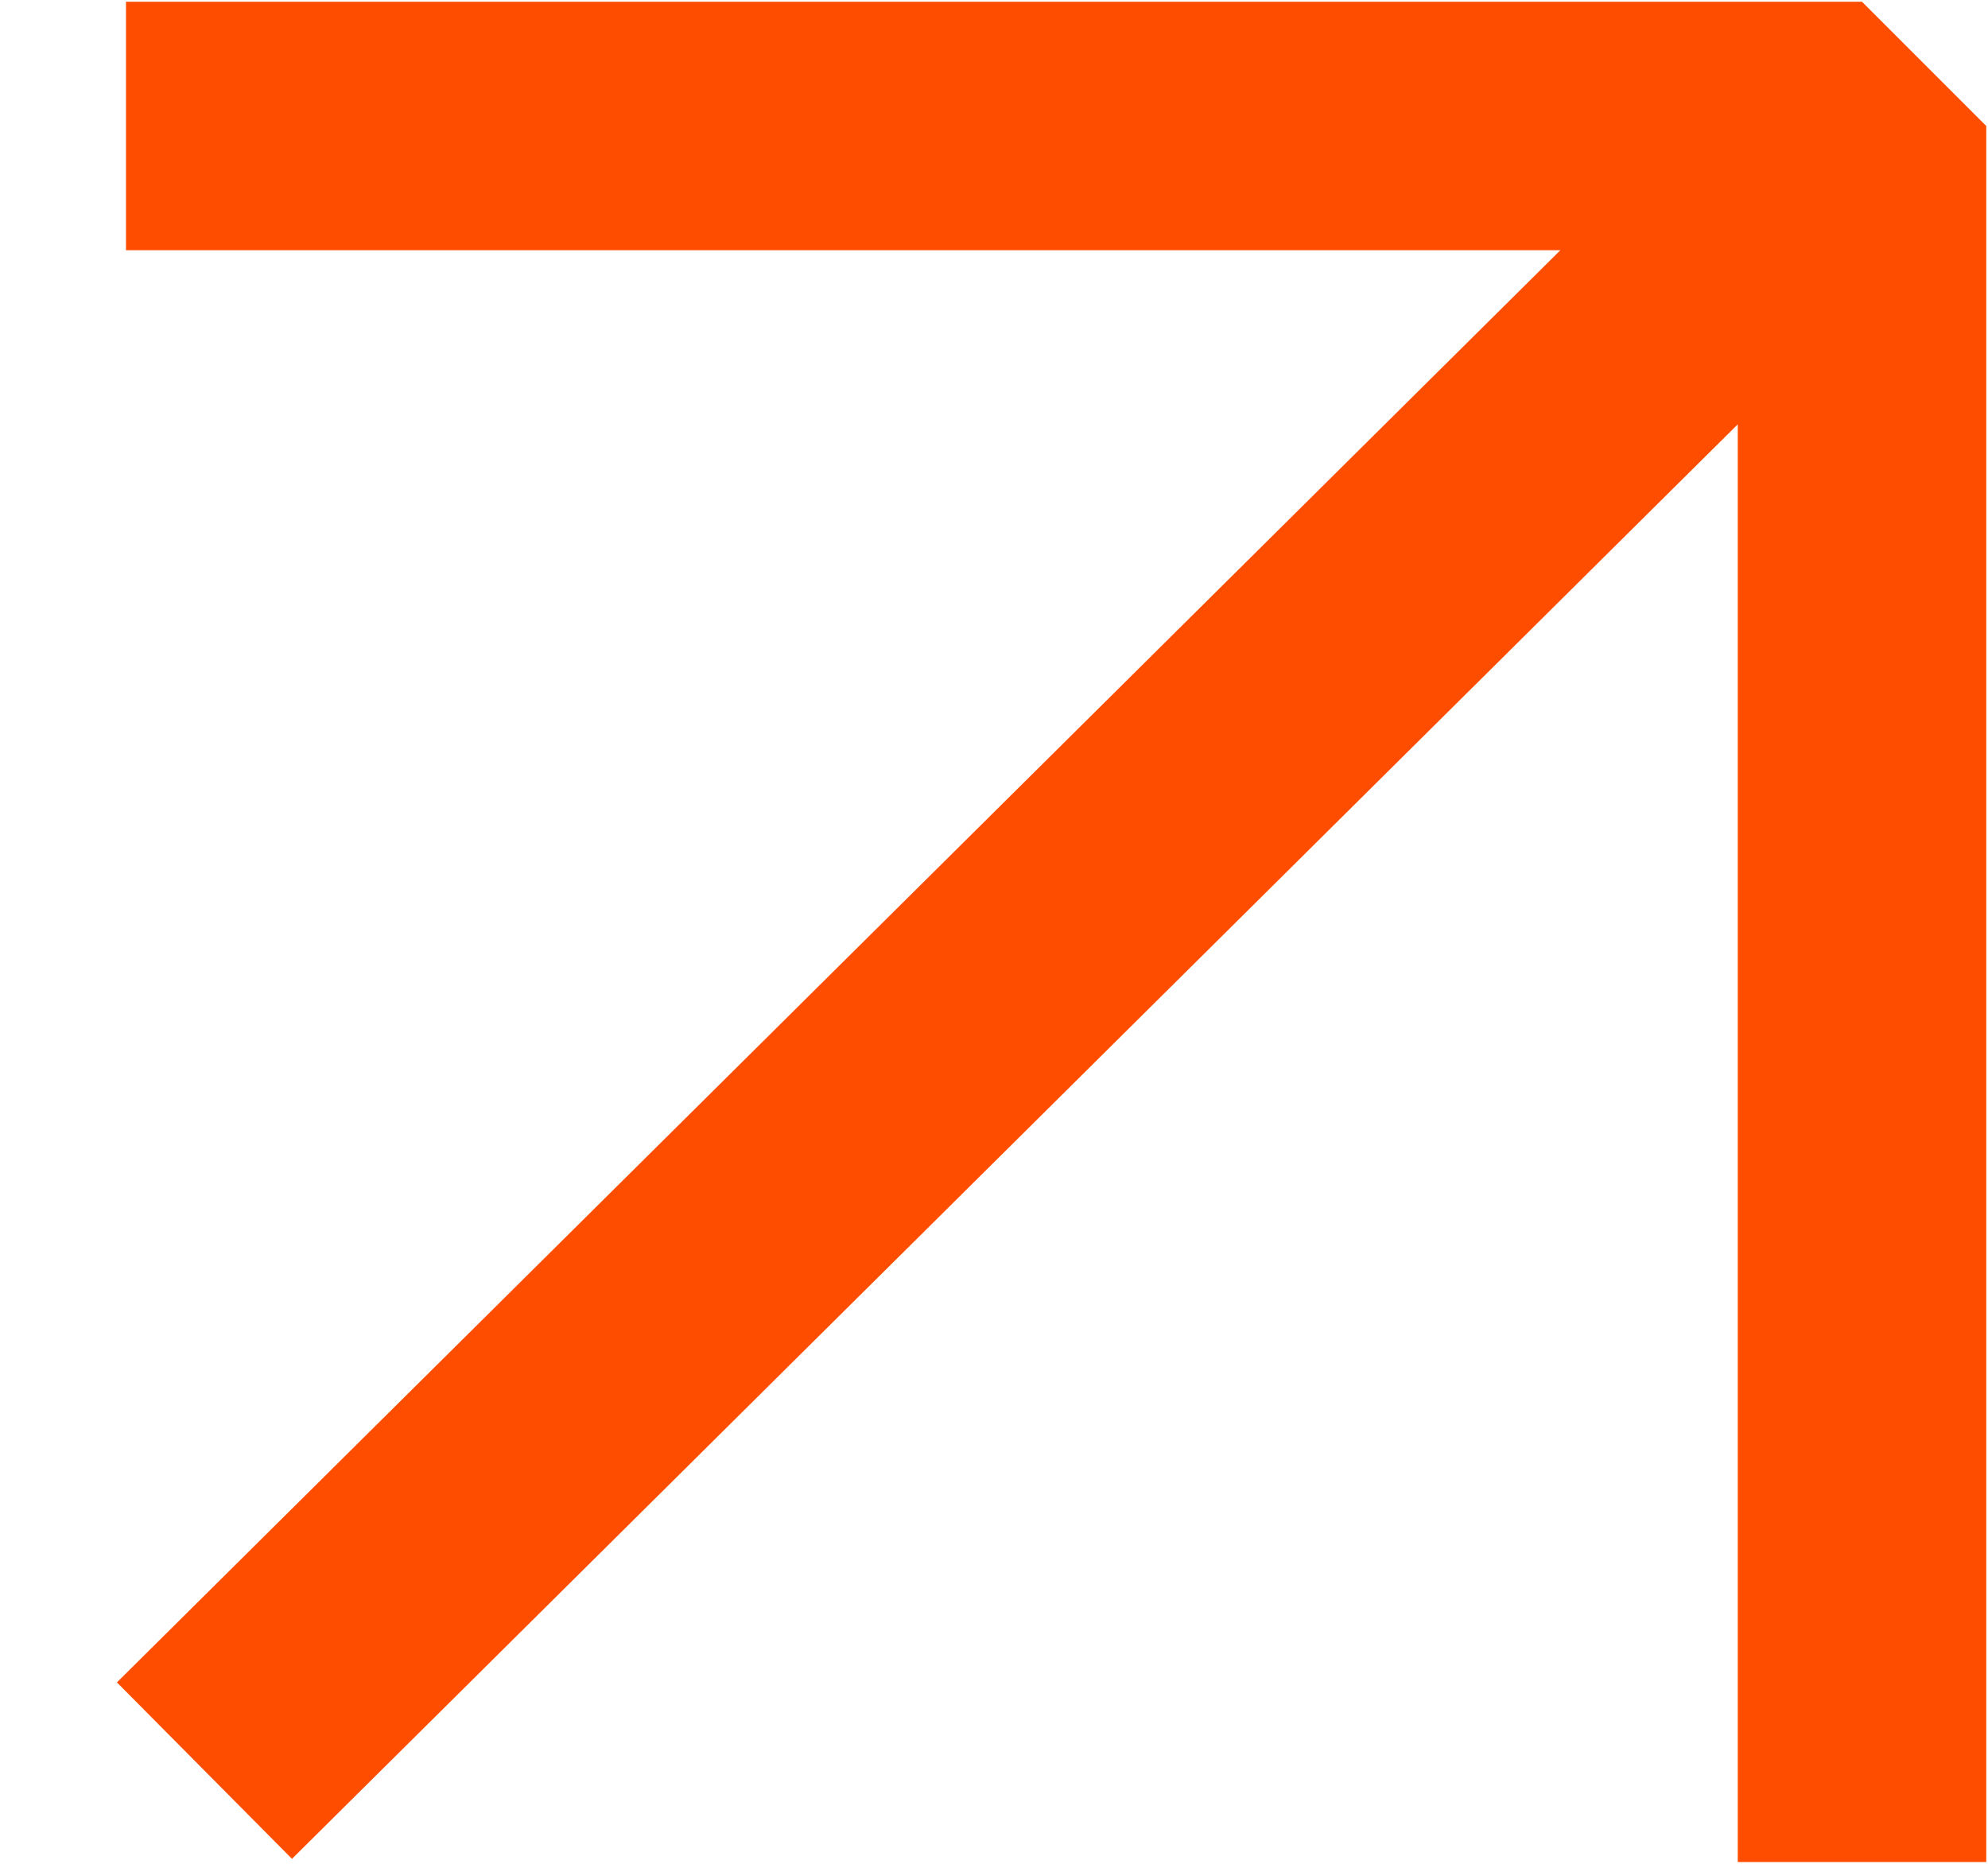
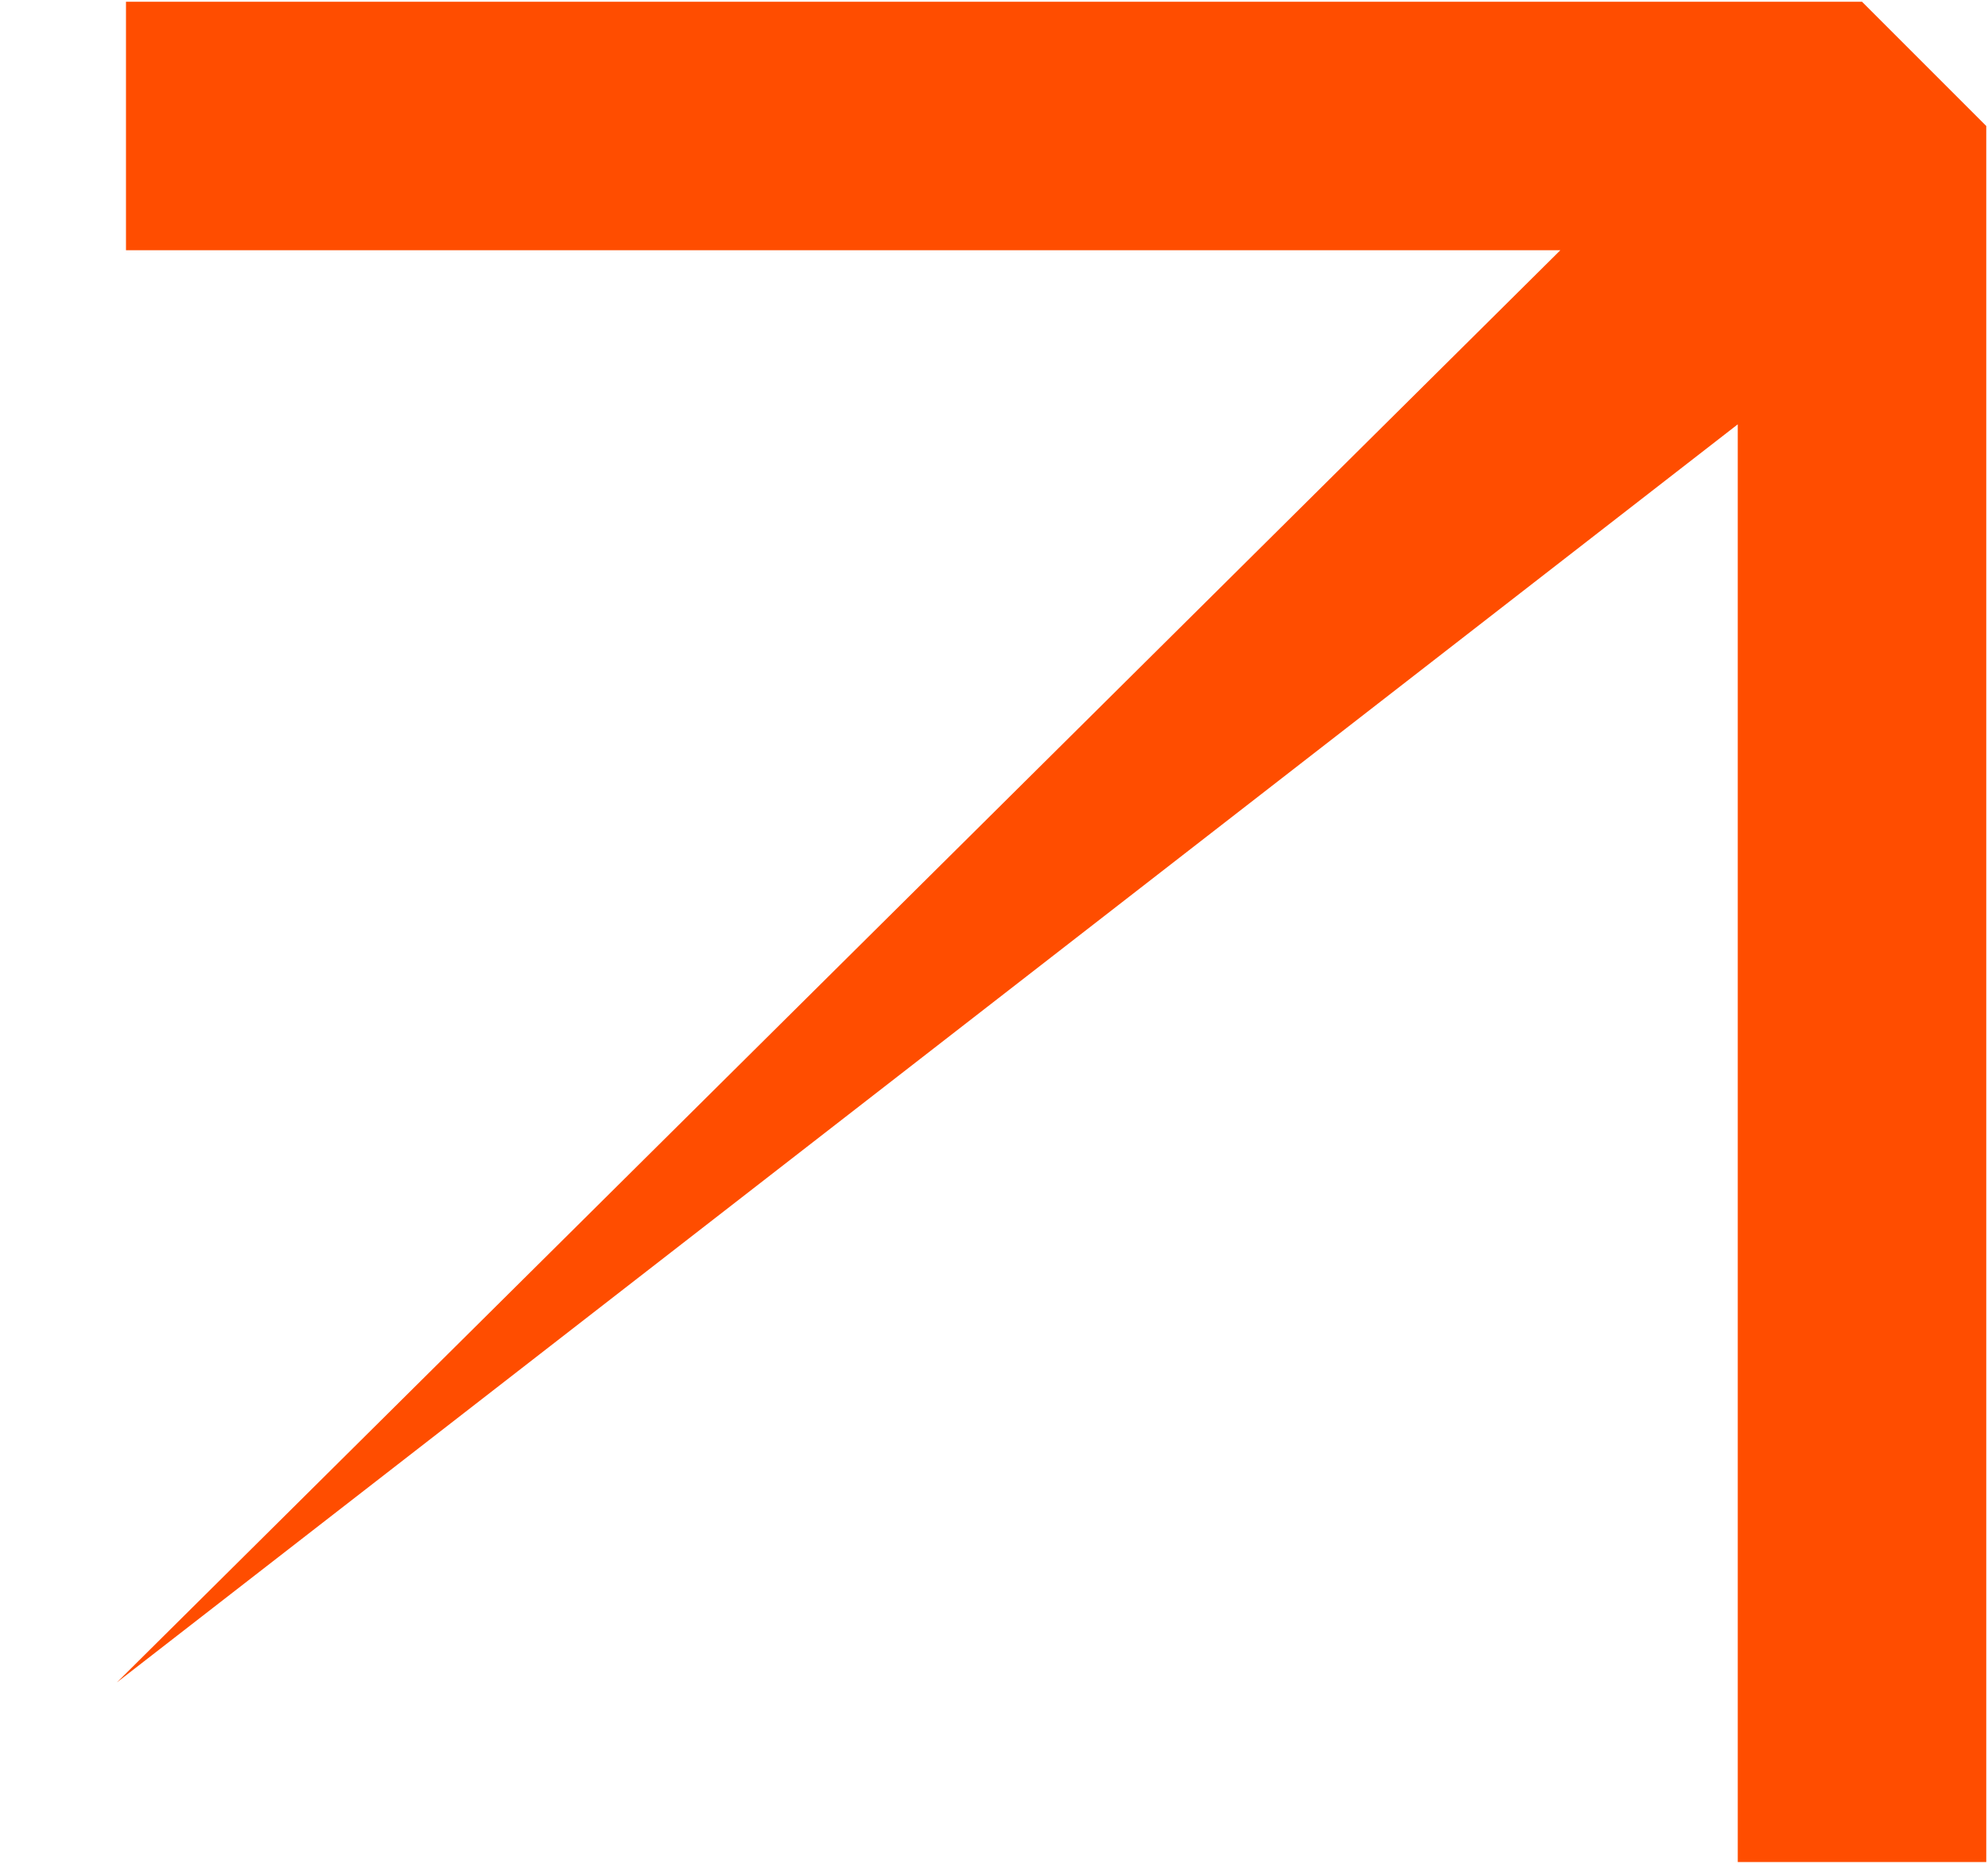
<svg xmlns="http://www.w3.org/2000/svg" width="16" height="15" viewBox="0 0 16 15" fill="none">
-   <path fill-rule="evenodd" clip-rule="evenodd" d="M12.558 2.014H1.014V0.014H14.986L15.986 1.014V14.986H13.986V3.415L2.35 14.96L0.941 13.54L12.558 2.014Z" fill="#FF4D00" />
+   <path fill-rule="evenodd" clip-rule="evenodd" d="M12.558 2.014H1.014V0.014H14.986L15.986 1.014V14.986H13.986V3.415L0.941 13.54L12.558 2.014Z" fill="#FF4D00" />
</svg>